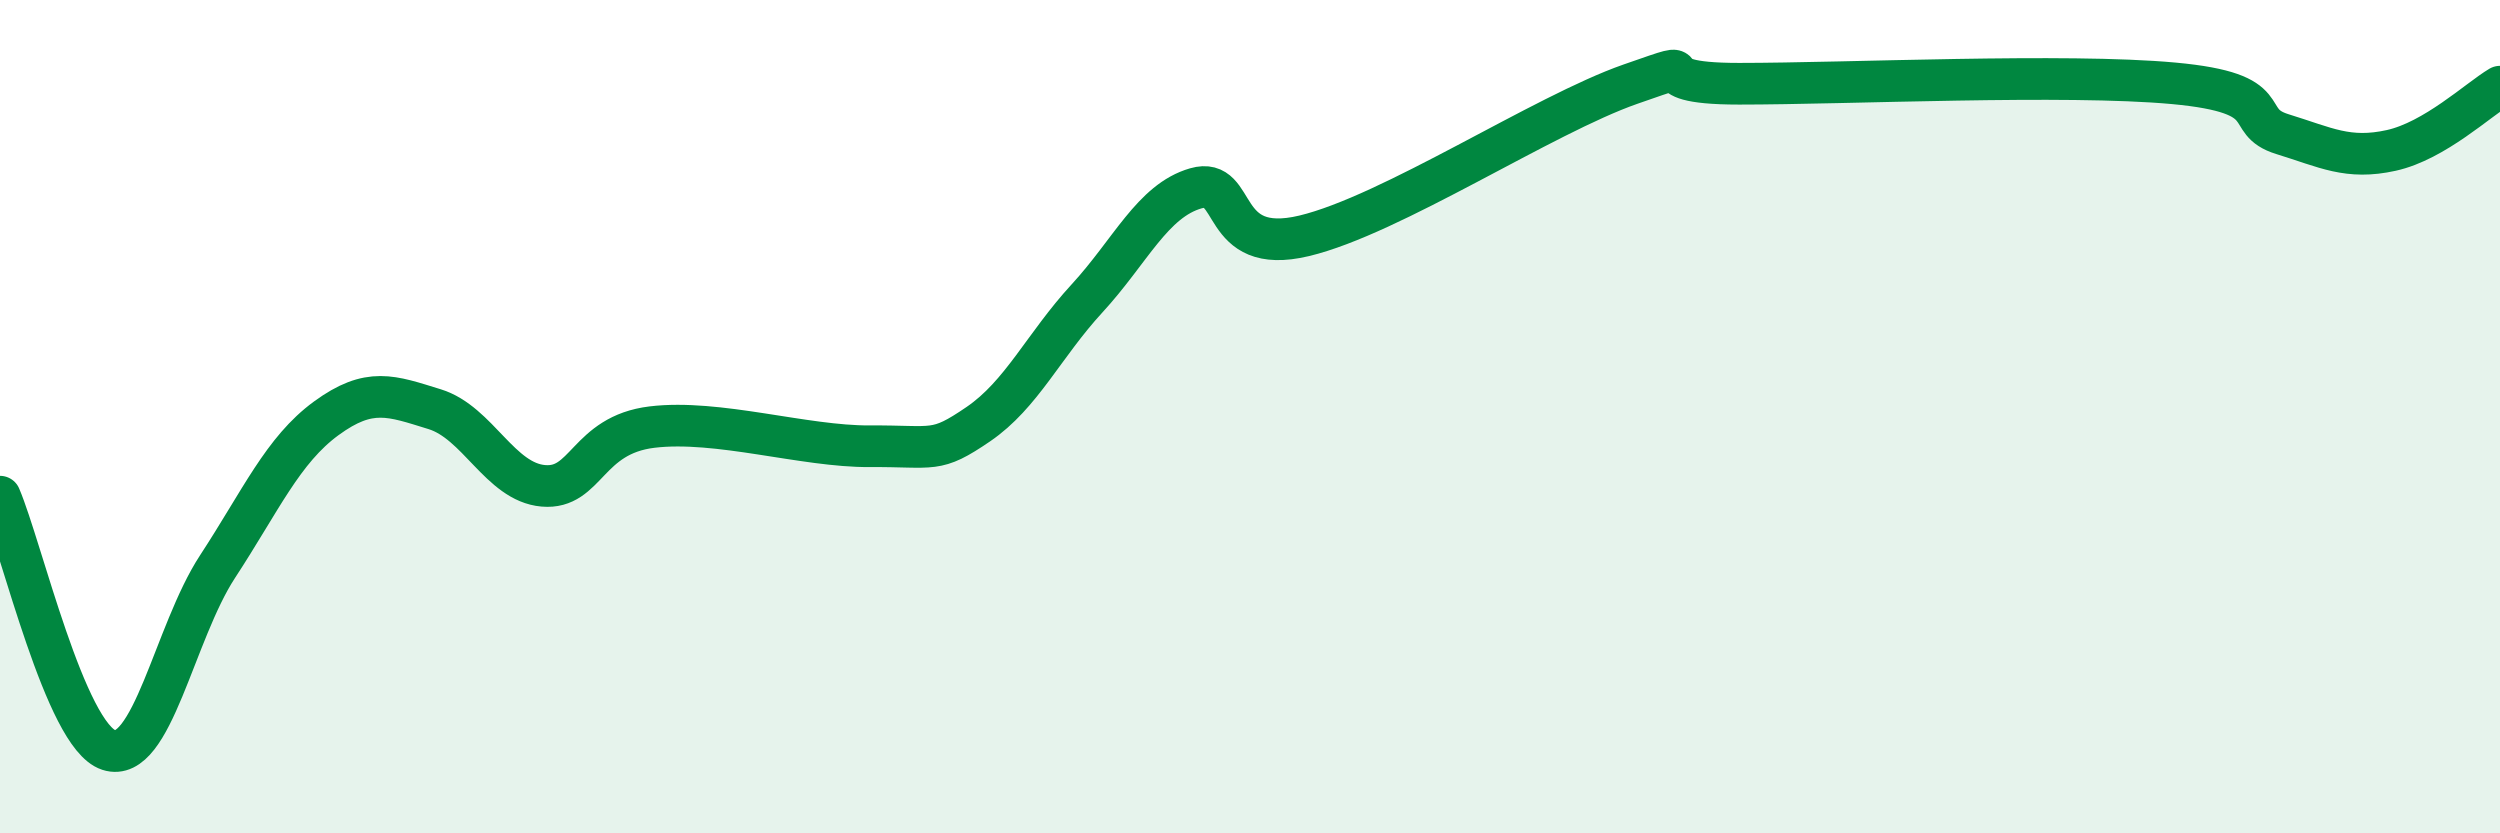
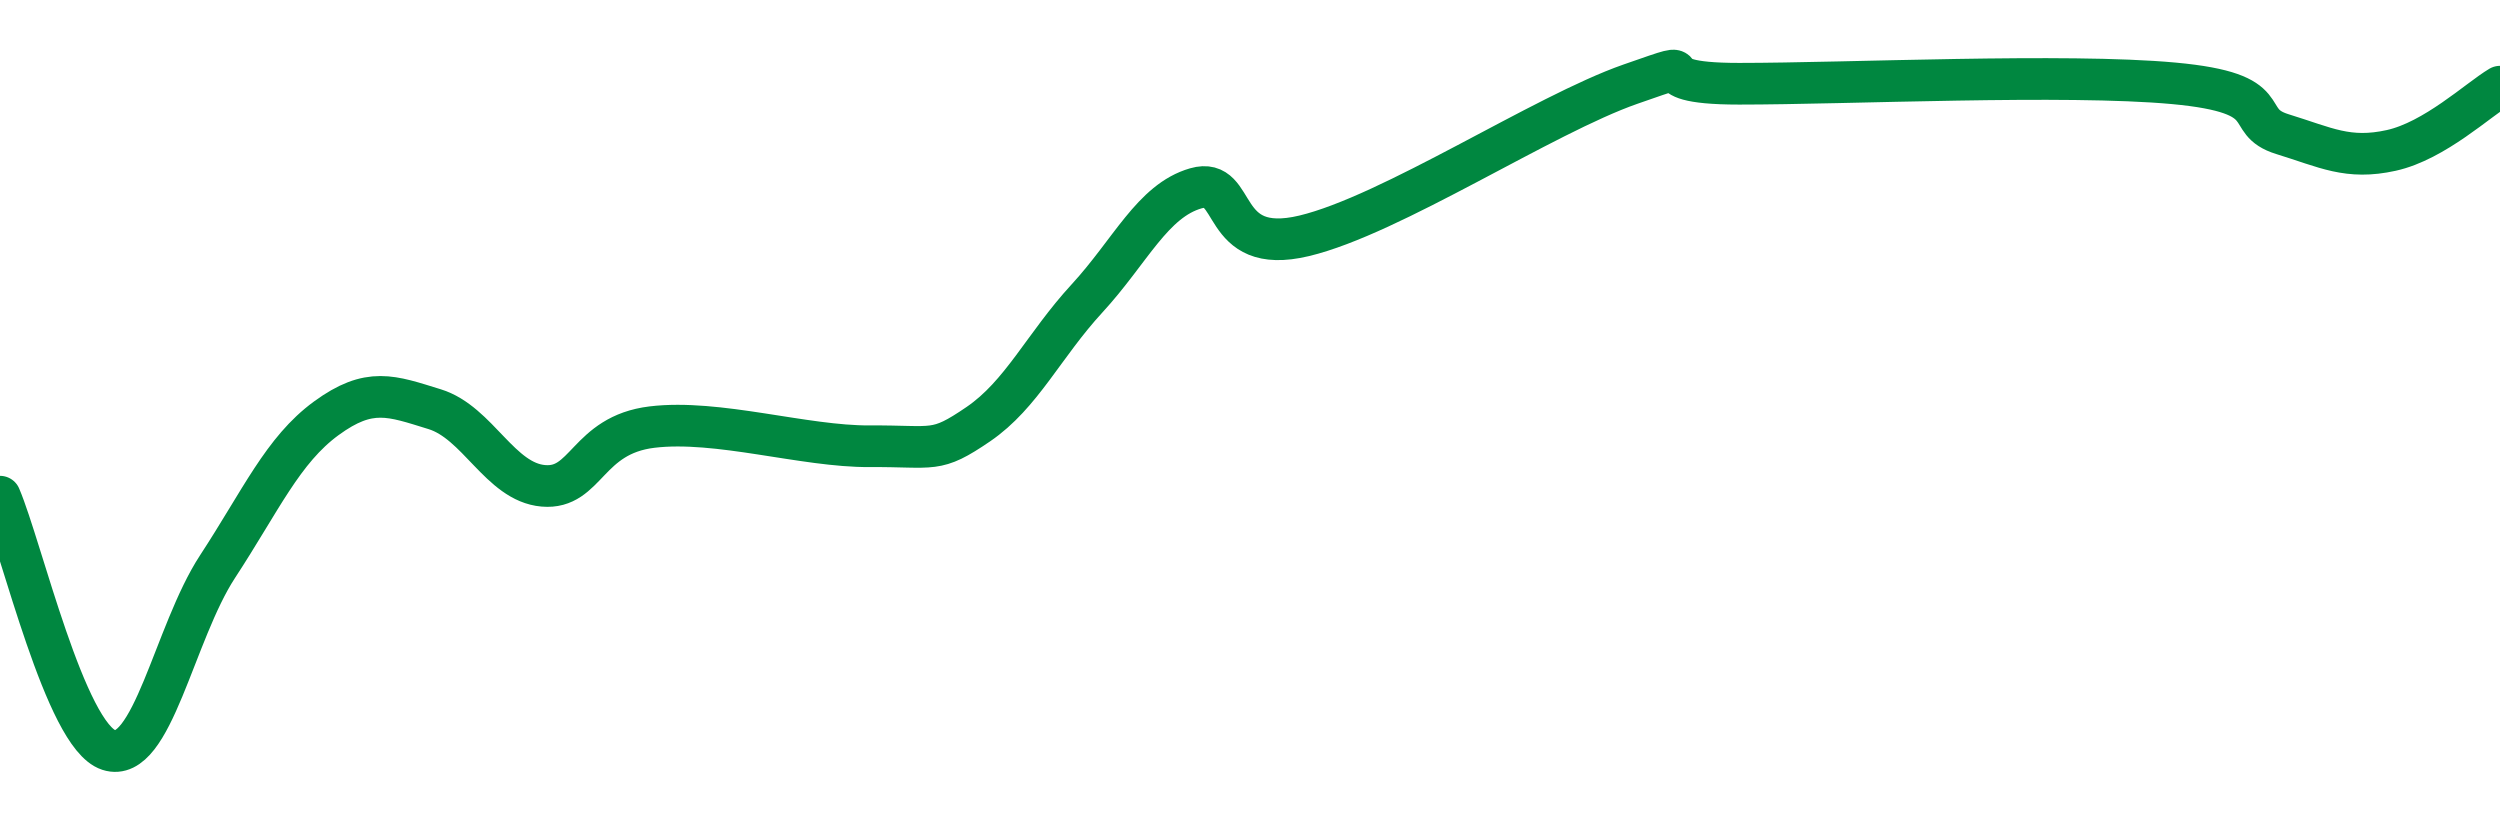
<svg xmlns="http://www.w3.org/2000/svg" width="60" height="20" viewBox="0 0 60 20">
-   <path d="M 0,11.92 C 0.52,13.14 1.57,17.66 2.61,18 C 3.65,18.34 4.18,15.19 5.22,13.6 C 6.26,12.01 6.79,10.8 7.83,10.04 C 8.87,9.28 9.39,9.5 10.43,9.82 C 11.47,10.14 12,11.57 13.04,11.66 C 14.08,11.75 14.08,10.44 15.65,10.25 C 17.22,10.06 19.3,10.72 20.87,10.71 C 22.44,10.7 22.44,10.89 23.48,10.18 C 24.52,9.47 25.05,8.29 26.09,7.16 C 27.13,6.03 27.66,4.82 28.7,4.52 C 29.74,4.22 29.21,6.16 31.3,5.66 C 33.39,5.16 37.04,2.75 39.13,2.02 C 41.22,1.29 39.13,2.01 41.74,2.01 C 44.35,2.01 49.56,1.76 52.17,2 C 54.78,2.24 53.74,2.9 54.78,3.22 C 55.82,3.54 56.35,3.84 57.39,3.61 C 58.43,3.38 59.48,2.39 60,2.08L60 20L0 20Z" fill="#008740" opacity="0.1" stroke-linecap="round" stroke-linejoin="round" />
  <path d="M 0,11.92 C 0.52,13.14 1.57,17.66 2.61,18 C 3.65,18.34 4.18,15.19 5.22,13.6 C 6.26,12.01 6.79,10.8 7.83,10.04 C 8.87,9.28 9.39,9.5 10.43,9.82 C 11.47,10.14 12,11.57 13.04,11.66 C 14.08,11.75 14.08,10.44 15.65,10.25 C 17.22,10.06 19.3,10.72 20.87,10.71 C 22.44,10.7 22.44,10.89 23.48,10.18 C 24.52,9.47 25.05,8.29 26.09,7.16 C 27.13,6.03 27.66,4.82 28.7,4.52 C 29.74,4.22 29.21,6.16 31.3,5.66 C 33.39,5.16 37.04,2.75 39.13,2.02 C 41.22,1.29 39.13,2.01 41.74,2.01 C 44.35,2.01 49.56,1.76 52.17,2 C 54.78,2.24 53.74,2.9 54.78,3.22 C 55.82,3.54 56.35,3.84 57.39,3.61 C 58.43,3.38 59.48,2.39 60,2.08" stroke="#008740" stroke-width="1" fill="none" stroke-linecap="round" stroke-linejoin="round" />
</svg>